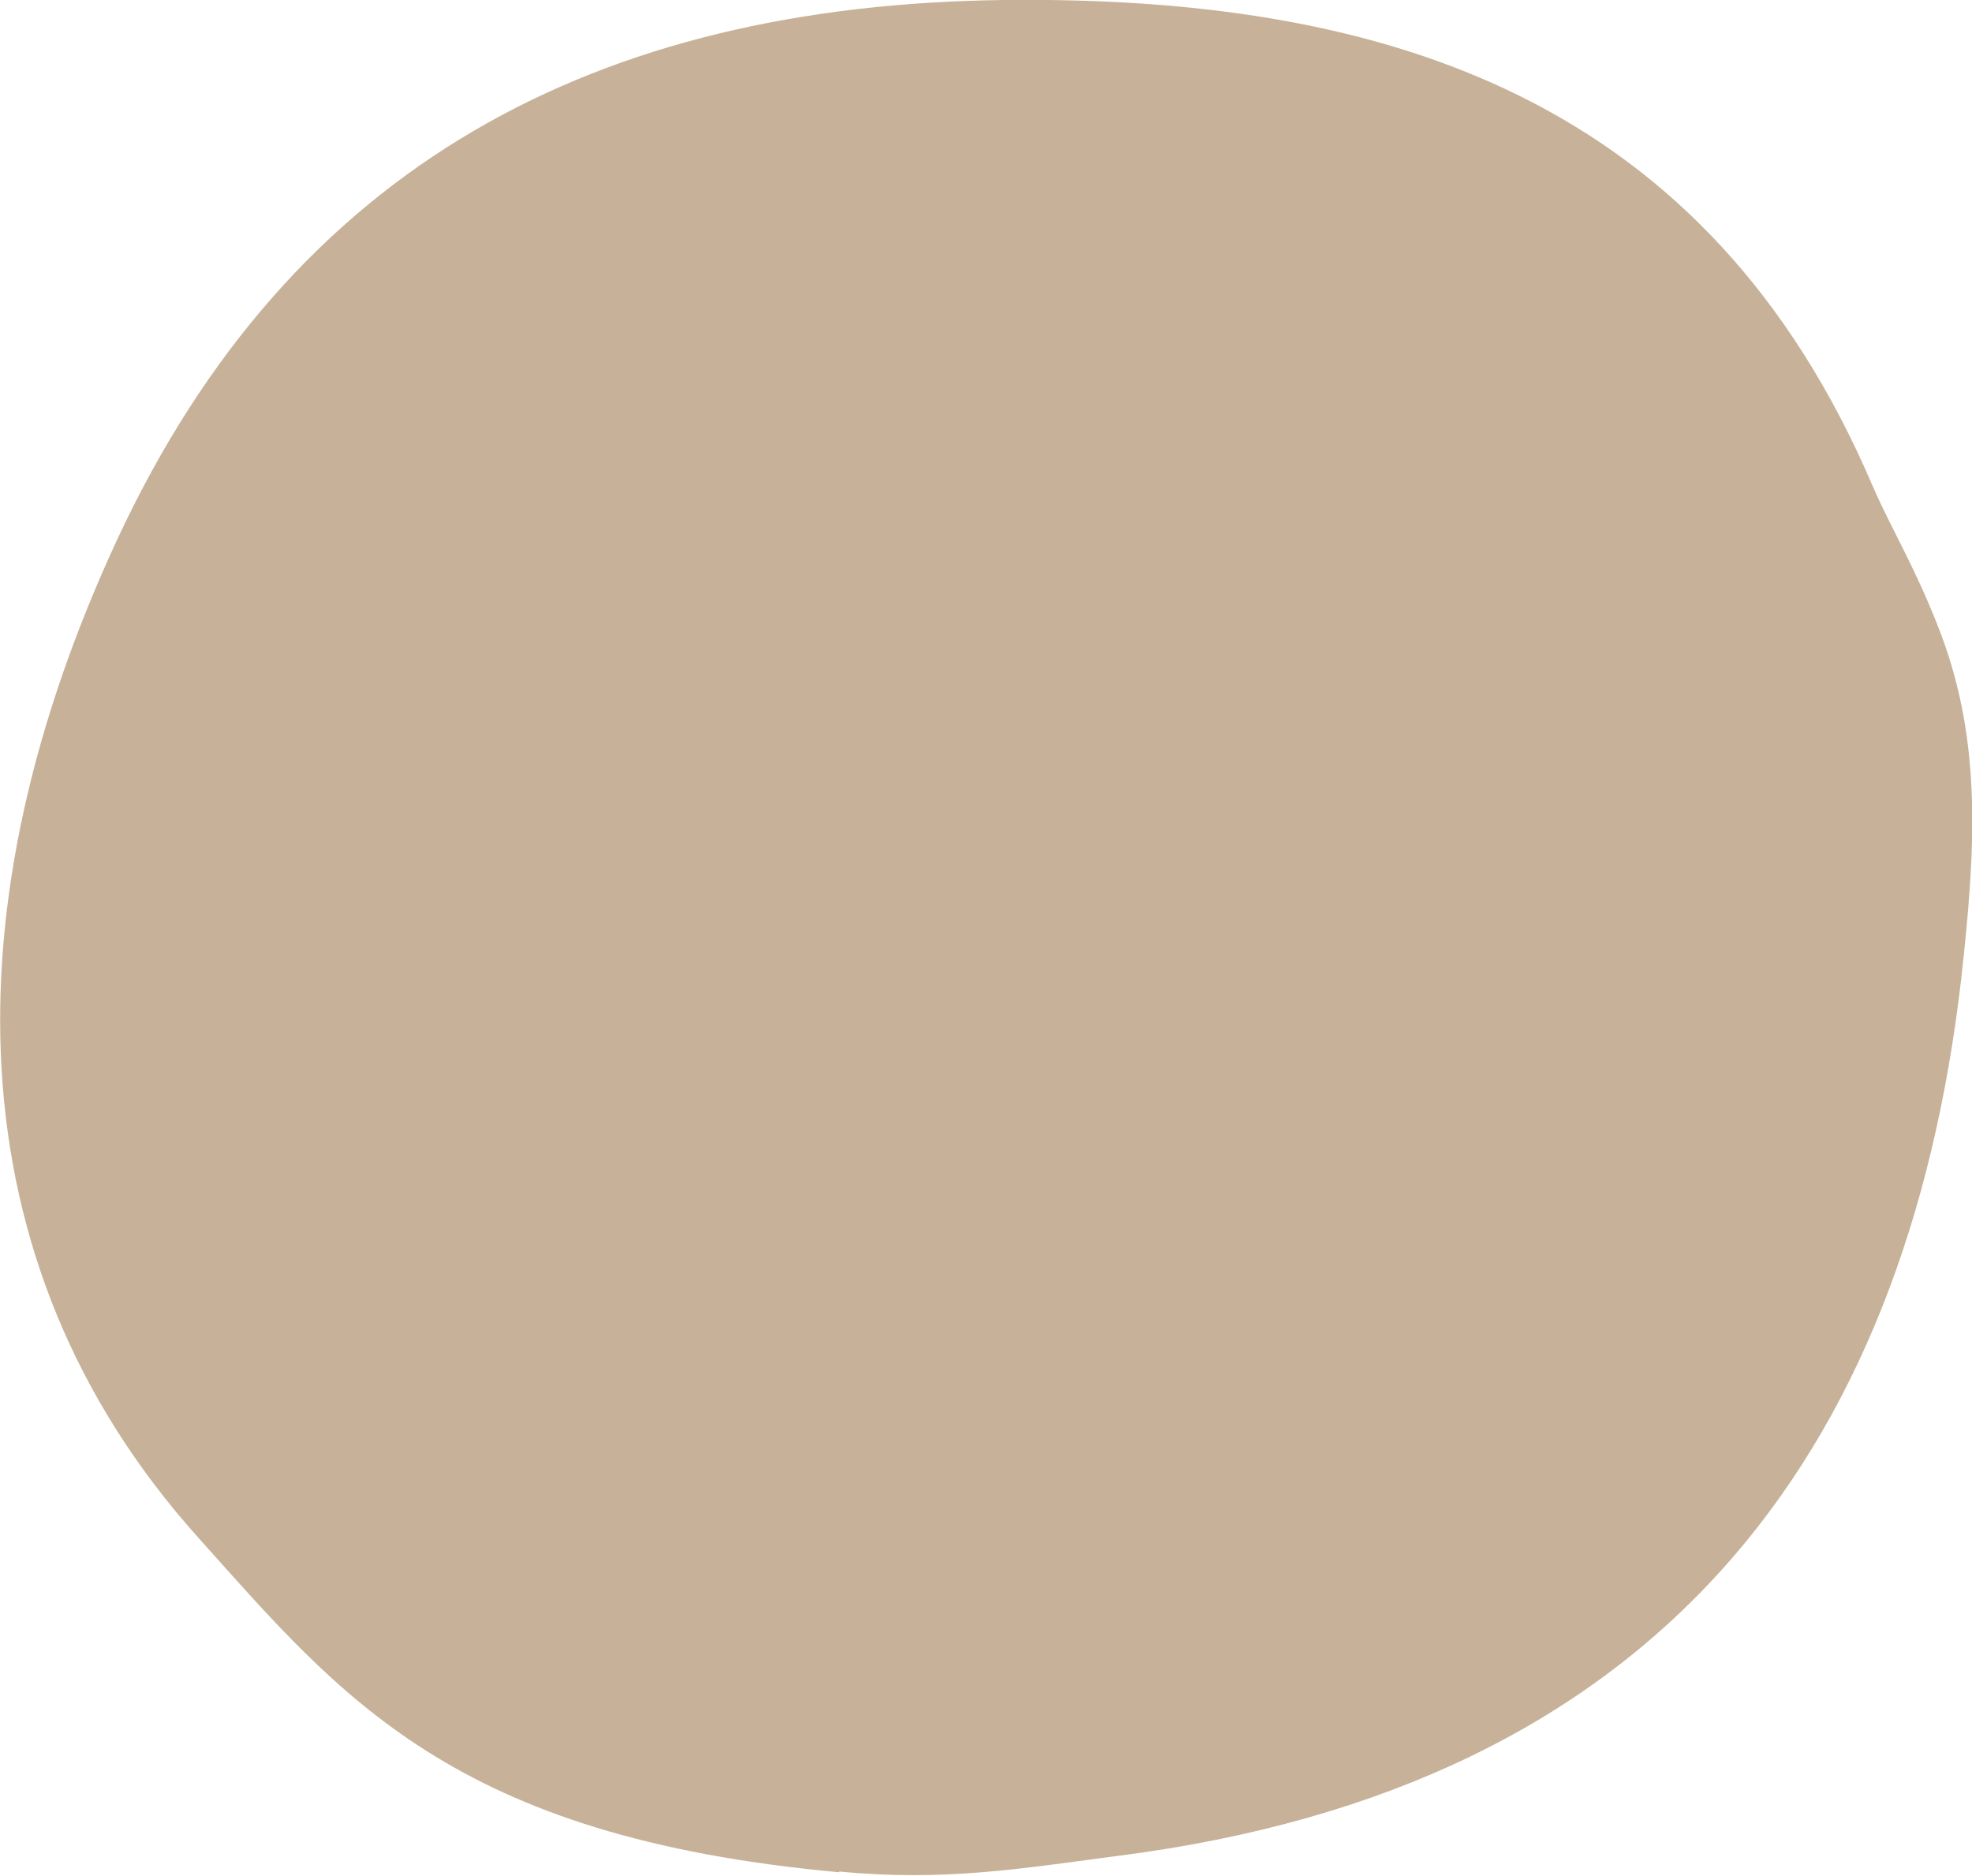
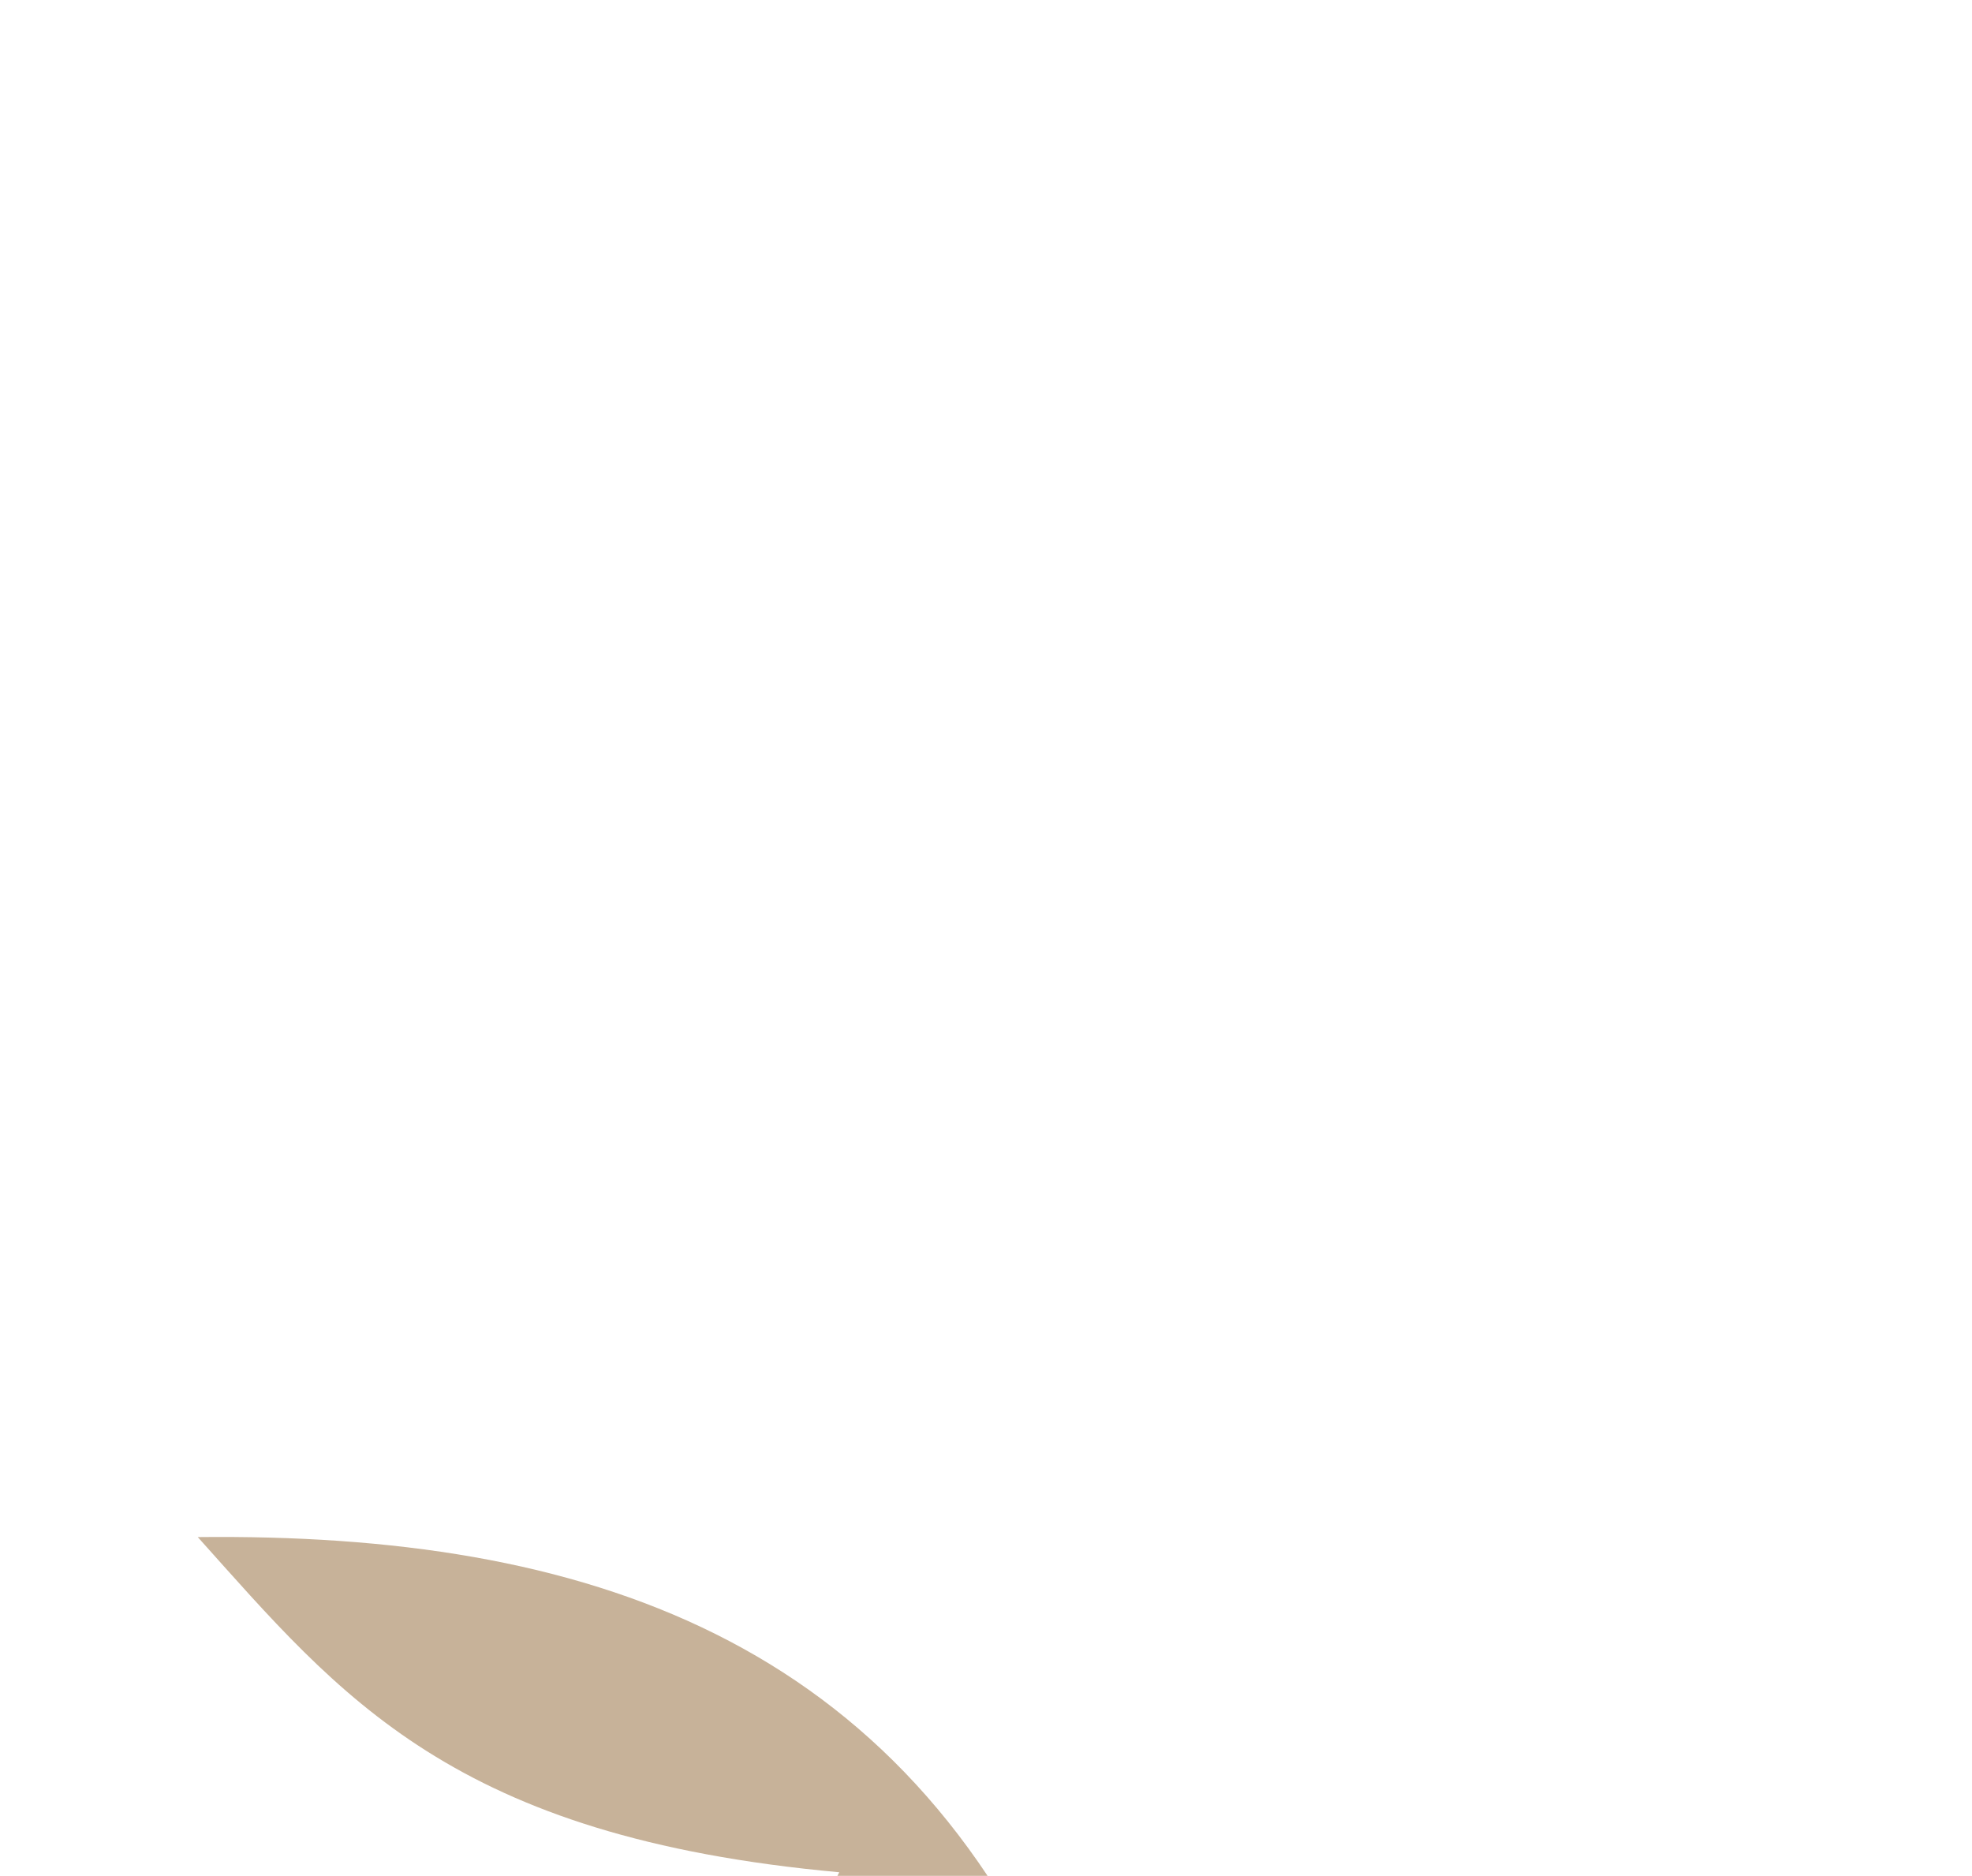
<svg xmlns="http://www.w3.org/2000/svg" id="_レイヤー_2" data-name="レイヤー_2" viewBox="0 0 27.42 26.08">
  <defs>
    <style>
      .cls-1 {
        fill: #c7b299;
      }
    </style>
  </defs>
  <g id="_メインページ" data-name="メインページ">
-     <path class="cls-1" d="M11.67,26.03c-5.38-.49-6.93-2.44-8.92-4.66C-.7,17.52-.7,12.52,1.63,7.5,4.06,2.28,8.31.07,13.96,0c5.38-.06,9.79,1.4,12.08,6.76.26.6.61,1.16.95,2.06.57,1.52.48,3,.28,4.79-.77,6.64-4.23,11.23-11.71,12.19-1.37.18-2.43.36-3.89.22Z" />
+     <path class="cls-1" d="M11.67,26.03c-5.38-.49-6.93-2.44-8.92-4.66c5.38-.06,9.79,1.4,12.08,6.76.26.6.61,1.16.95,2.06.57,1.52.48,3,.28,4.79-.77,6.64-4.23,11.23-11.71,12.19-1.37.18-2.43.36-3.89.22Z" />
  </g>
</svg>